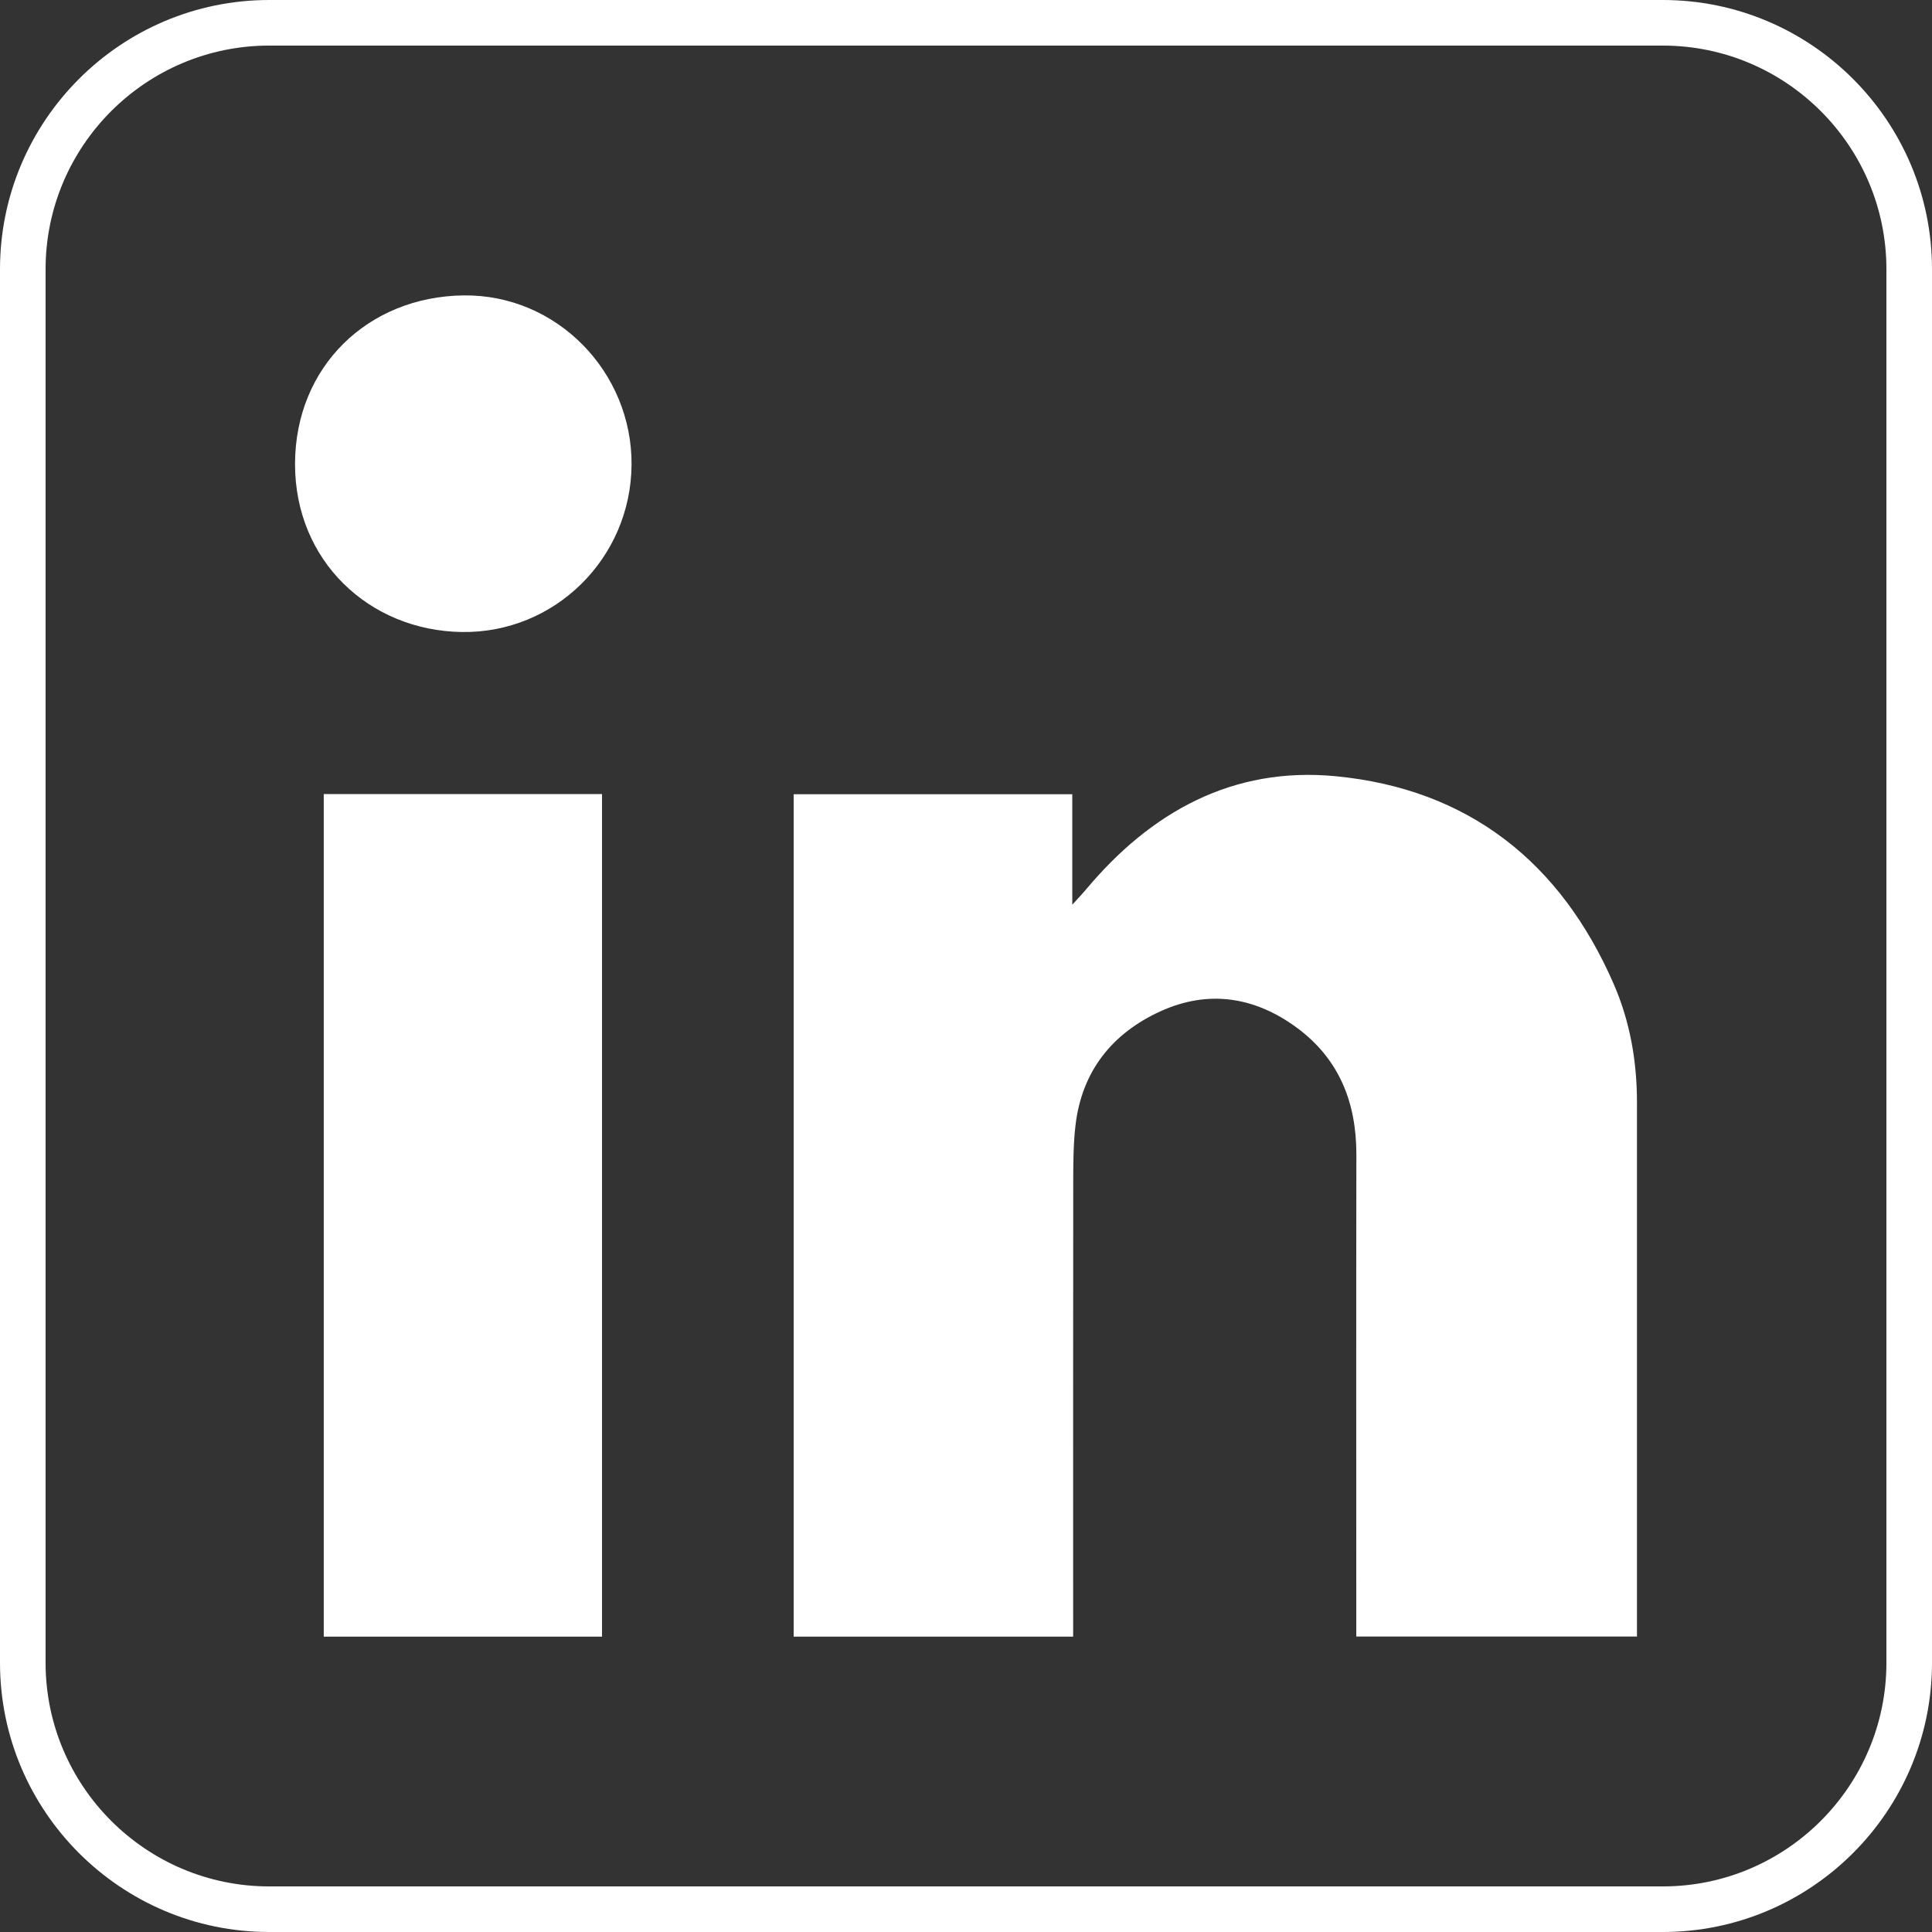
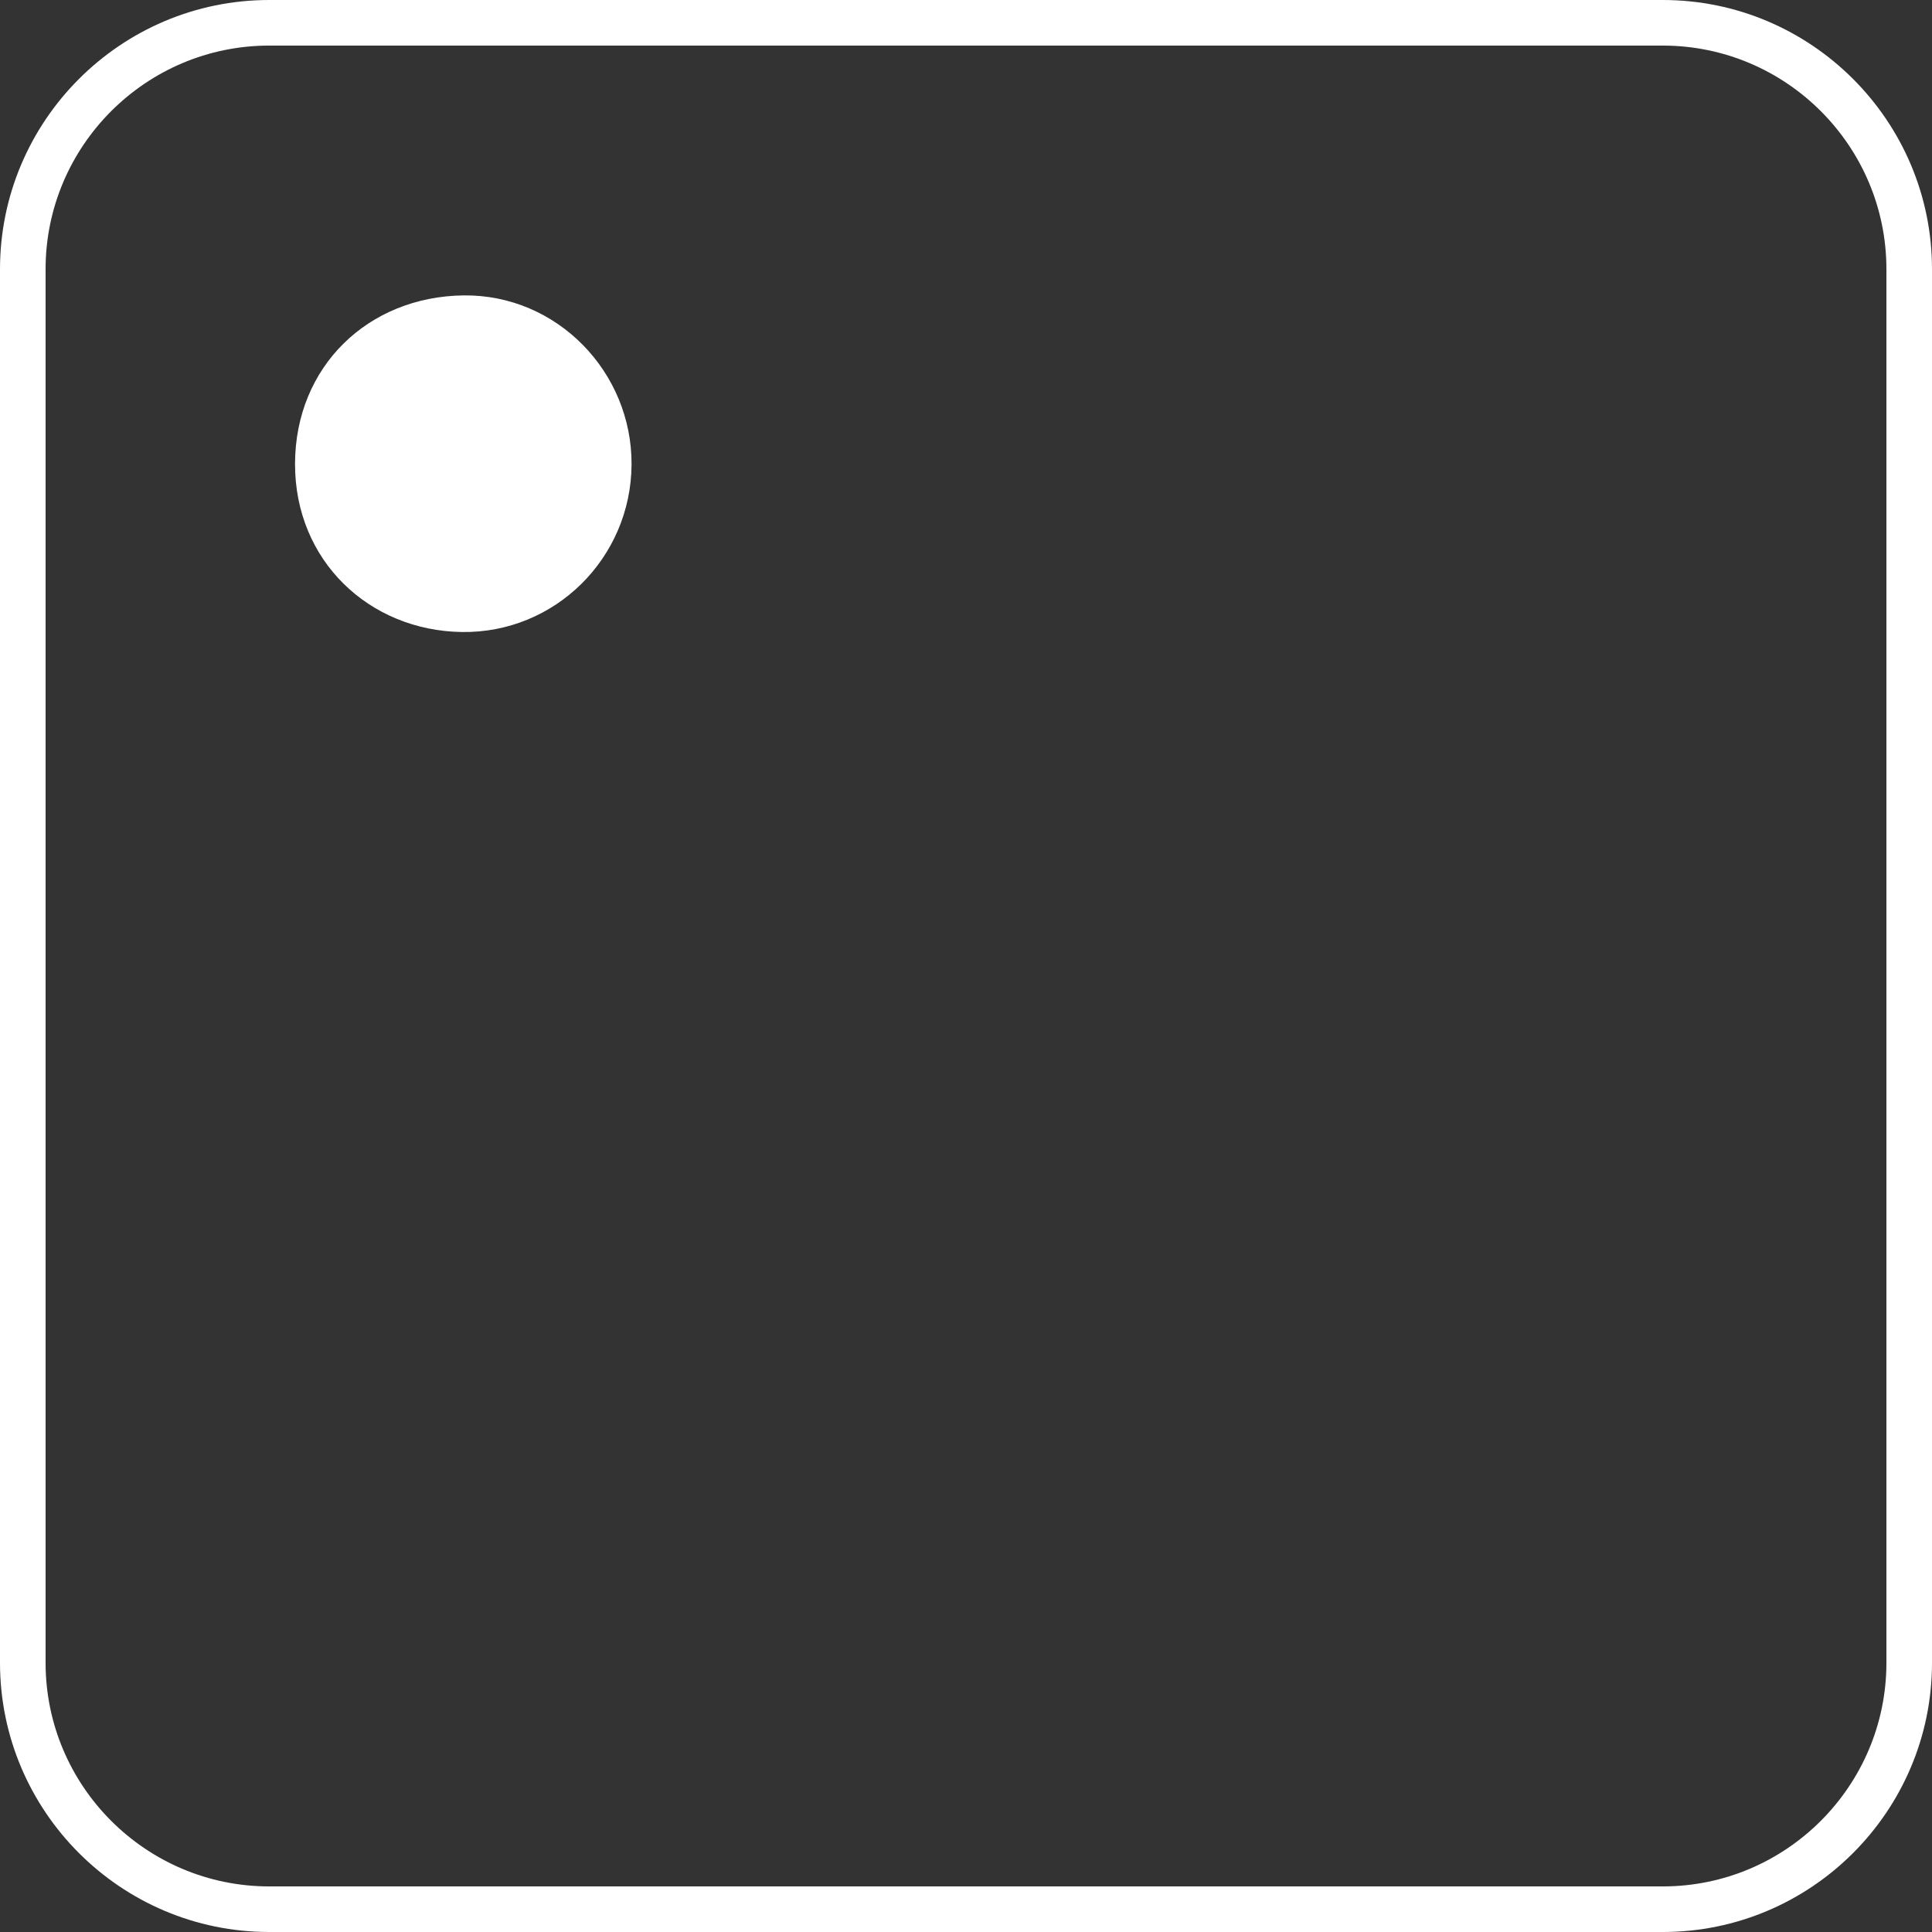
<svg xmlns="http://www.w3.org/2000/svg" id="Layer_2" viewBox="0 0 423.81 423.81">
  <rect x="0" y="0" width="423.81" height="423.81" fill="#333333" stroke="none" />
  <defs>
    <style>.cls-1{fill:#fff;stroke-width:0px;}</style>
  </defs>
  <g id="Layer_1-2">
-     <path class="cls-1" d="M235.41,359.02h-61.31v-184.79h61.12v24.23c1.55-1.71,2.3-2.48,2.99-3.31,14.26-17.09,32.29-27.03,54.75-24.88,29.15,2.79,49.44,18.88,61.07,45.68,3.55,8.18,5.06,16.9,5.06,25.85,0,37.95,0,75.91,0,113.86,0,1.04,0,2.08,0,3.34h-61.57v-5.07c0-33.53-.04-67.06.02-100.59.02-11.43-3.72-21.02-13.09-27.92-9.26-6.81-19.46-8.35-29.95-3.55-10.52,4.82-17.15,13.08-18.56,24.87-.46,3.84-.5,7.75-.51,11.63-.04,31.65-.02,63.3-.02,94.95v5.69Z" />
-     <path class="cls-1" d="M132.06,359.02h-61.04v-184.83h61.04v184.83Z" />
    <path class="cls-1" d="M138.54,101.94c-.14,20.47-16.79,37.01-37.25,36.7-20.29-.31-36.62-15.62-36.57-36.91.05-21.33,16.02-36.68,36.98-36.93,20.46-.24,36.97,16.79,36.84,37.15Z" />
    <path class="cls-1" d="M364.75,423.81H59.06c-32.57,0-59.06-26.5-59.06-59.06V59.06C0,26.5,26.5,0,59.06,0h305.69c32.57,0,59.06,26.5,59.06,59.06v305.69c0,32.57-26.5,59.06-59.06,59.06ZM59.06,10c-27.05,0-49.06,22.01-49.06,49.06v305.69c0,27.05,22.01,49.06,49.06,49.06h305.69c27.05,0,49.06-22.01,49.06-49.06V59.06c0-27.05-22.01-49.06-49.06-49.06H59.06Z" />
  </g>
</svg>